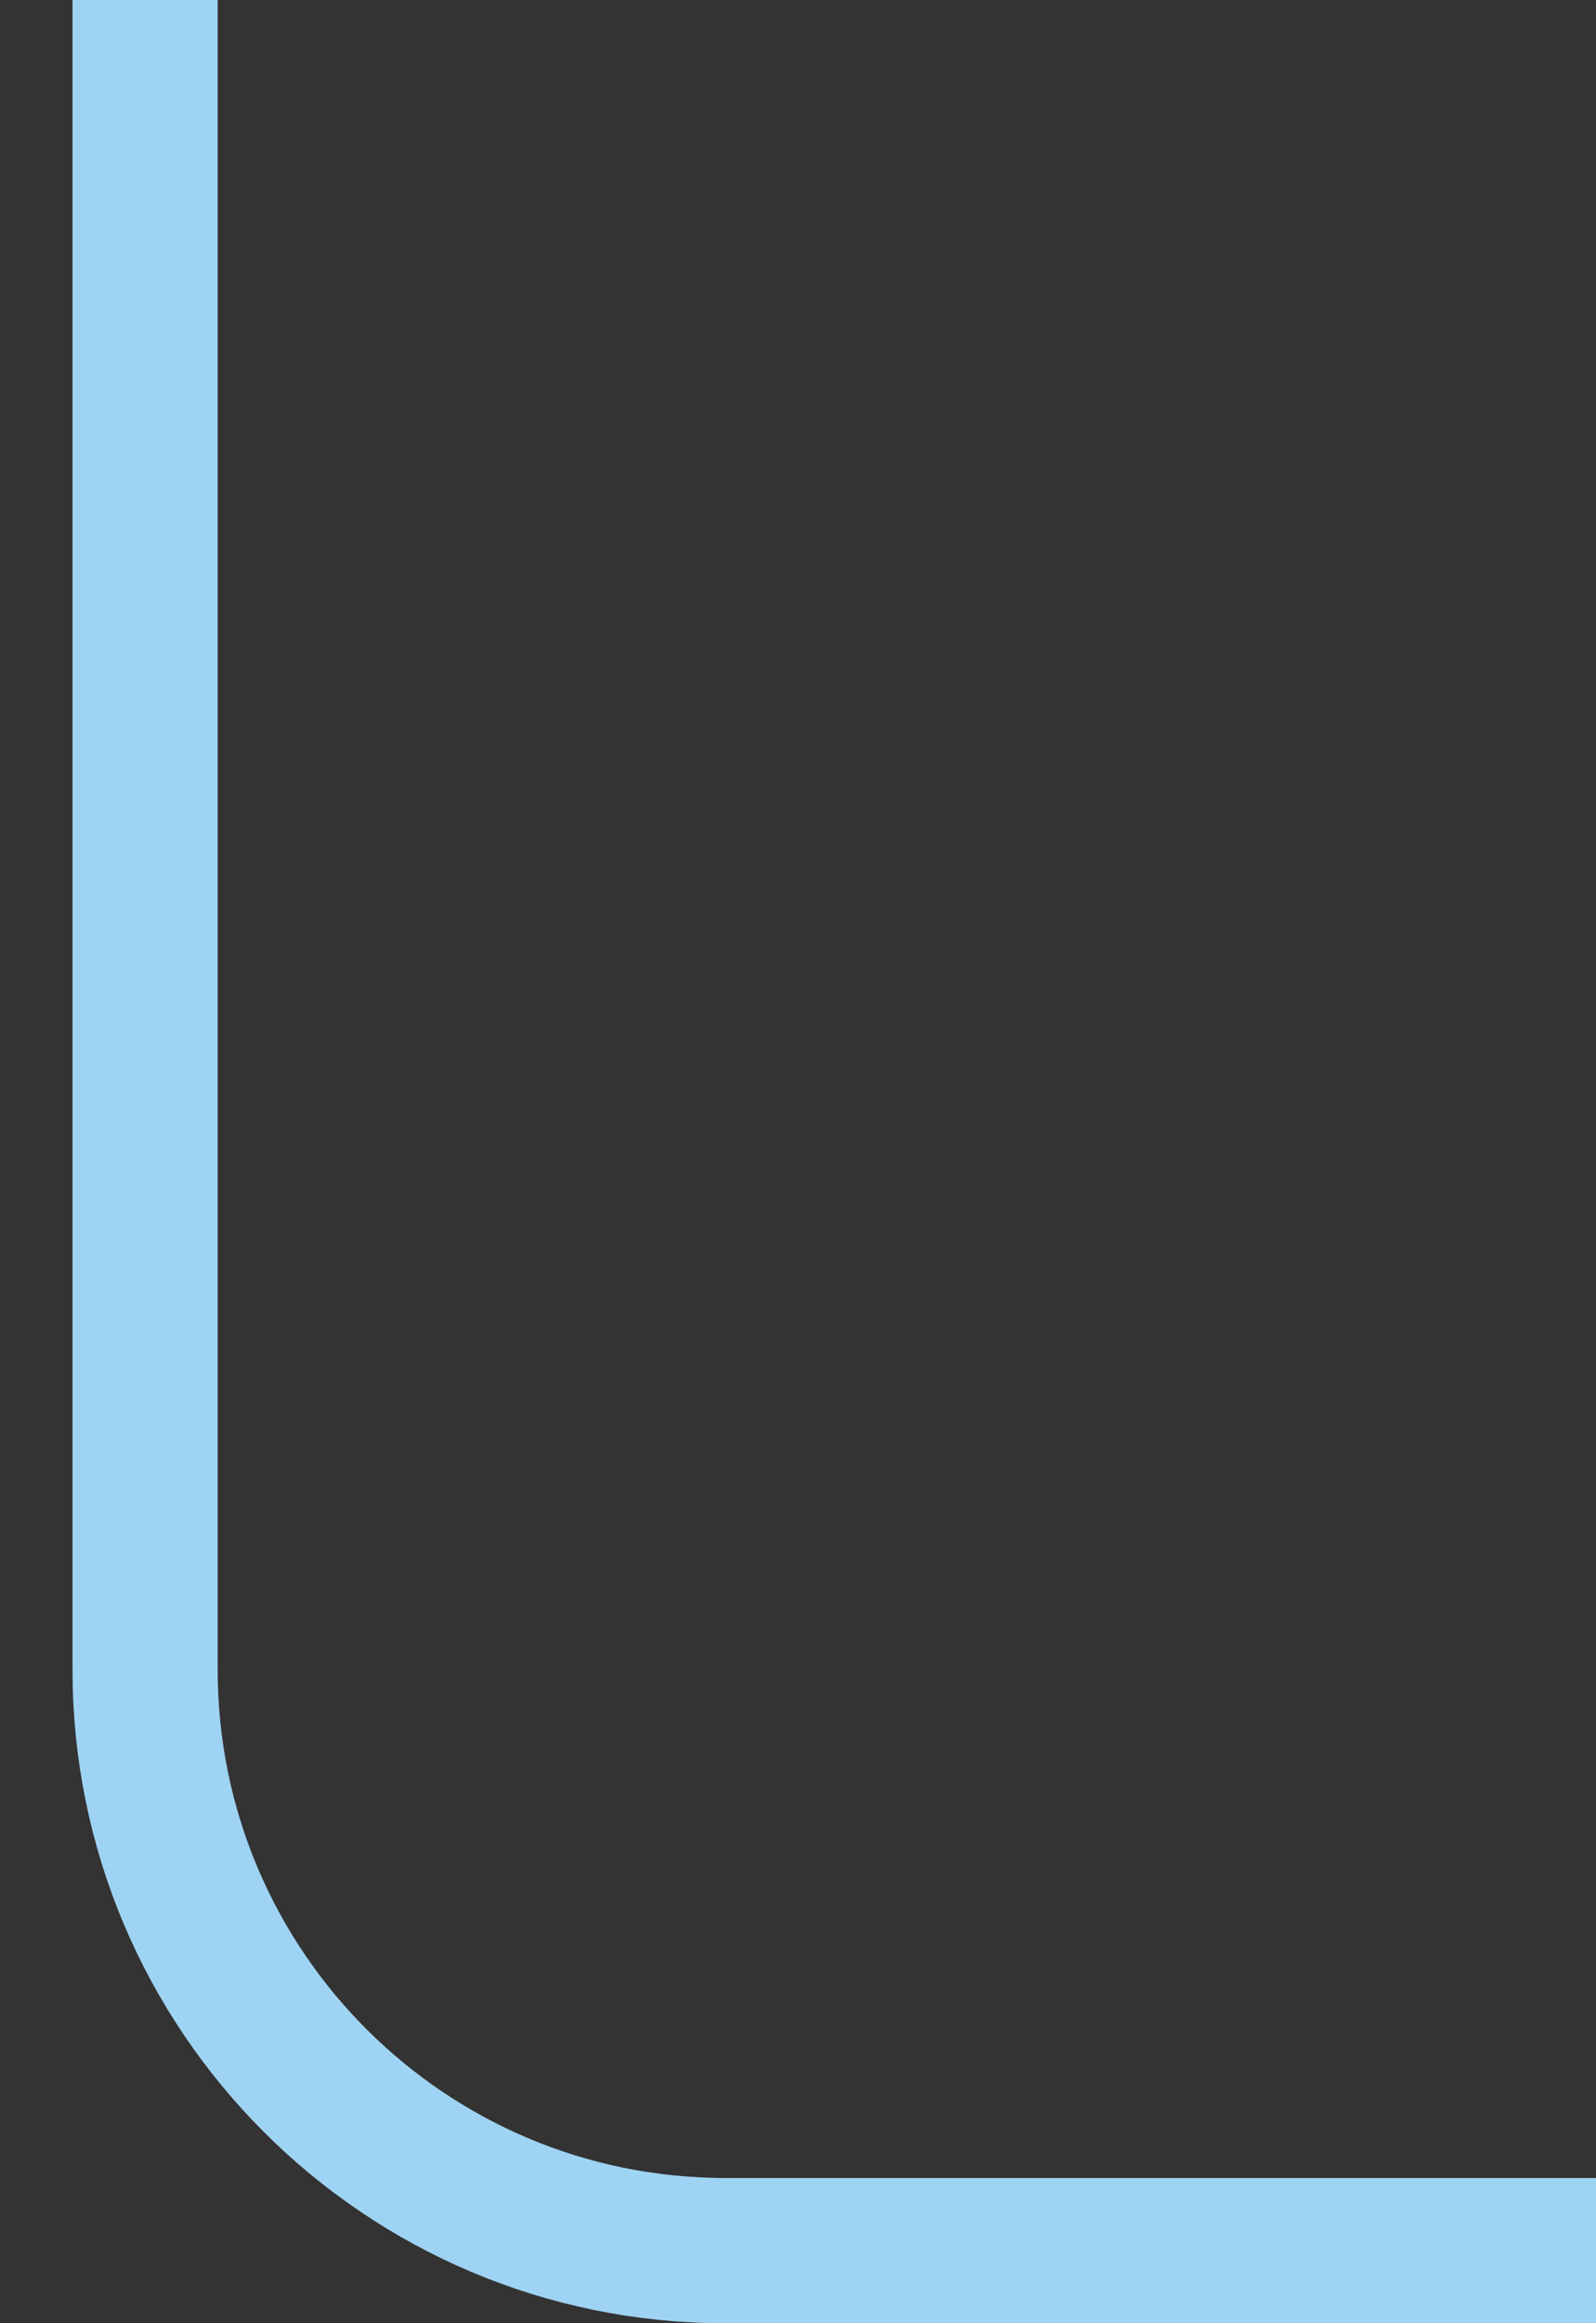
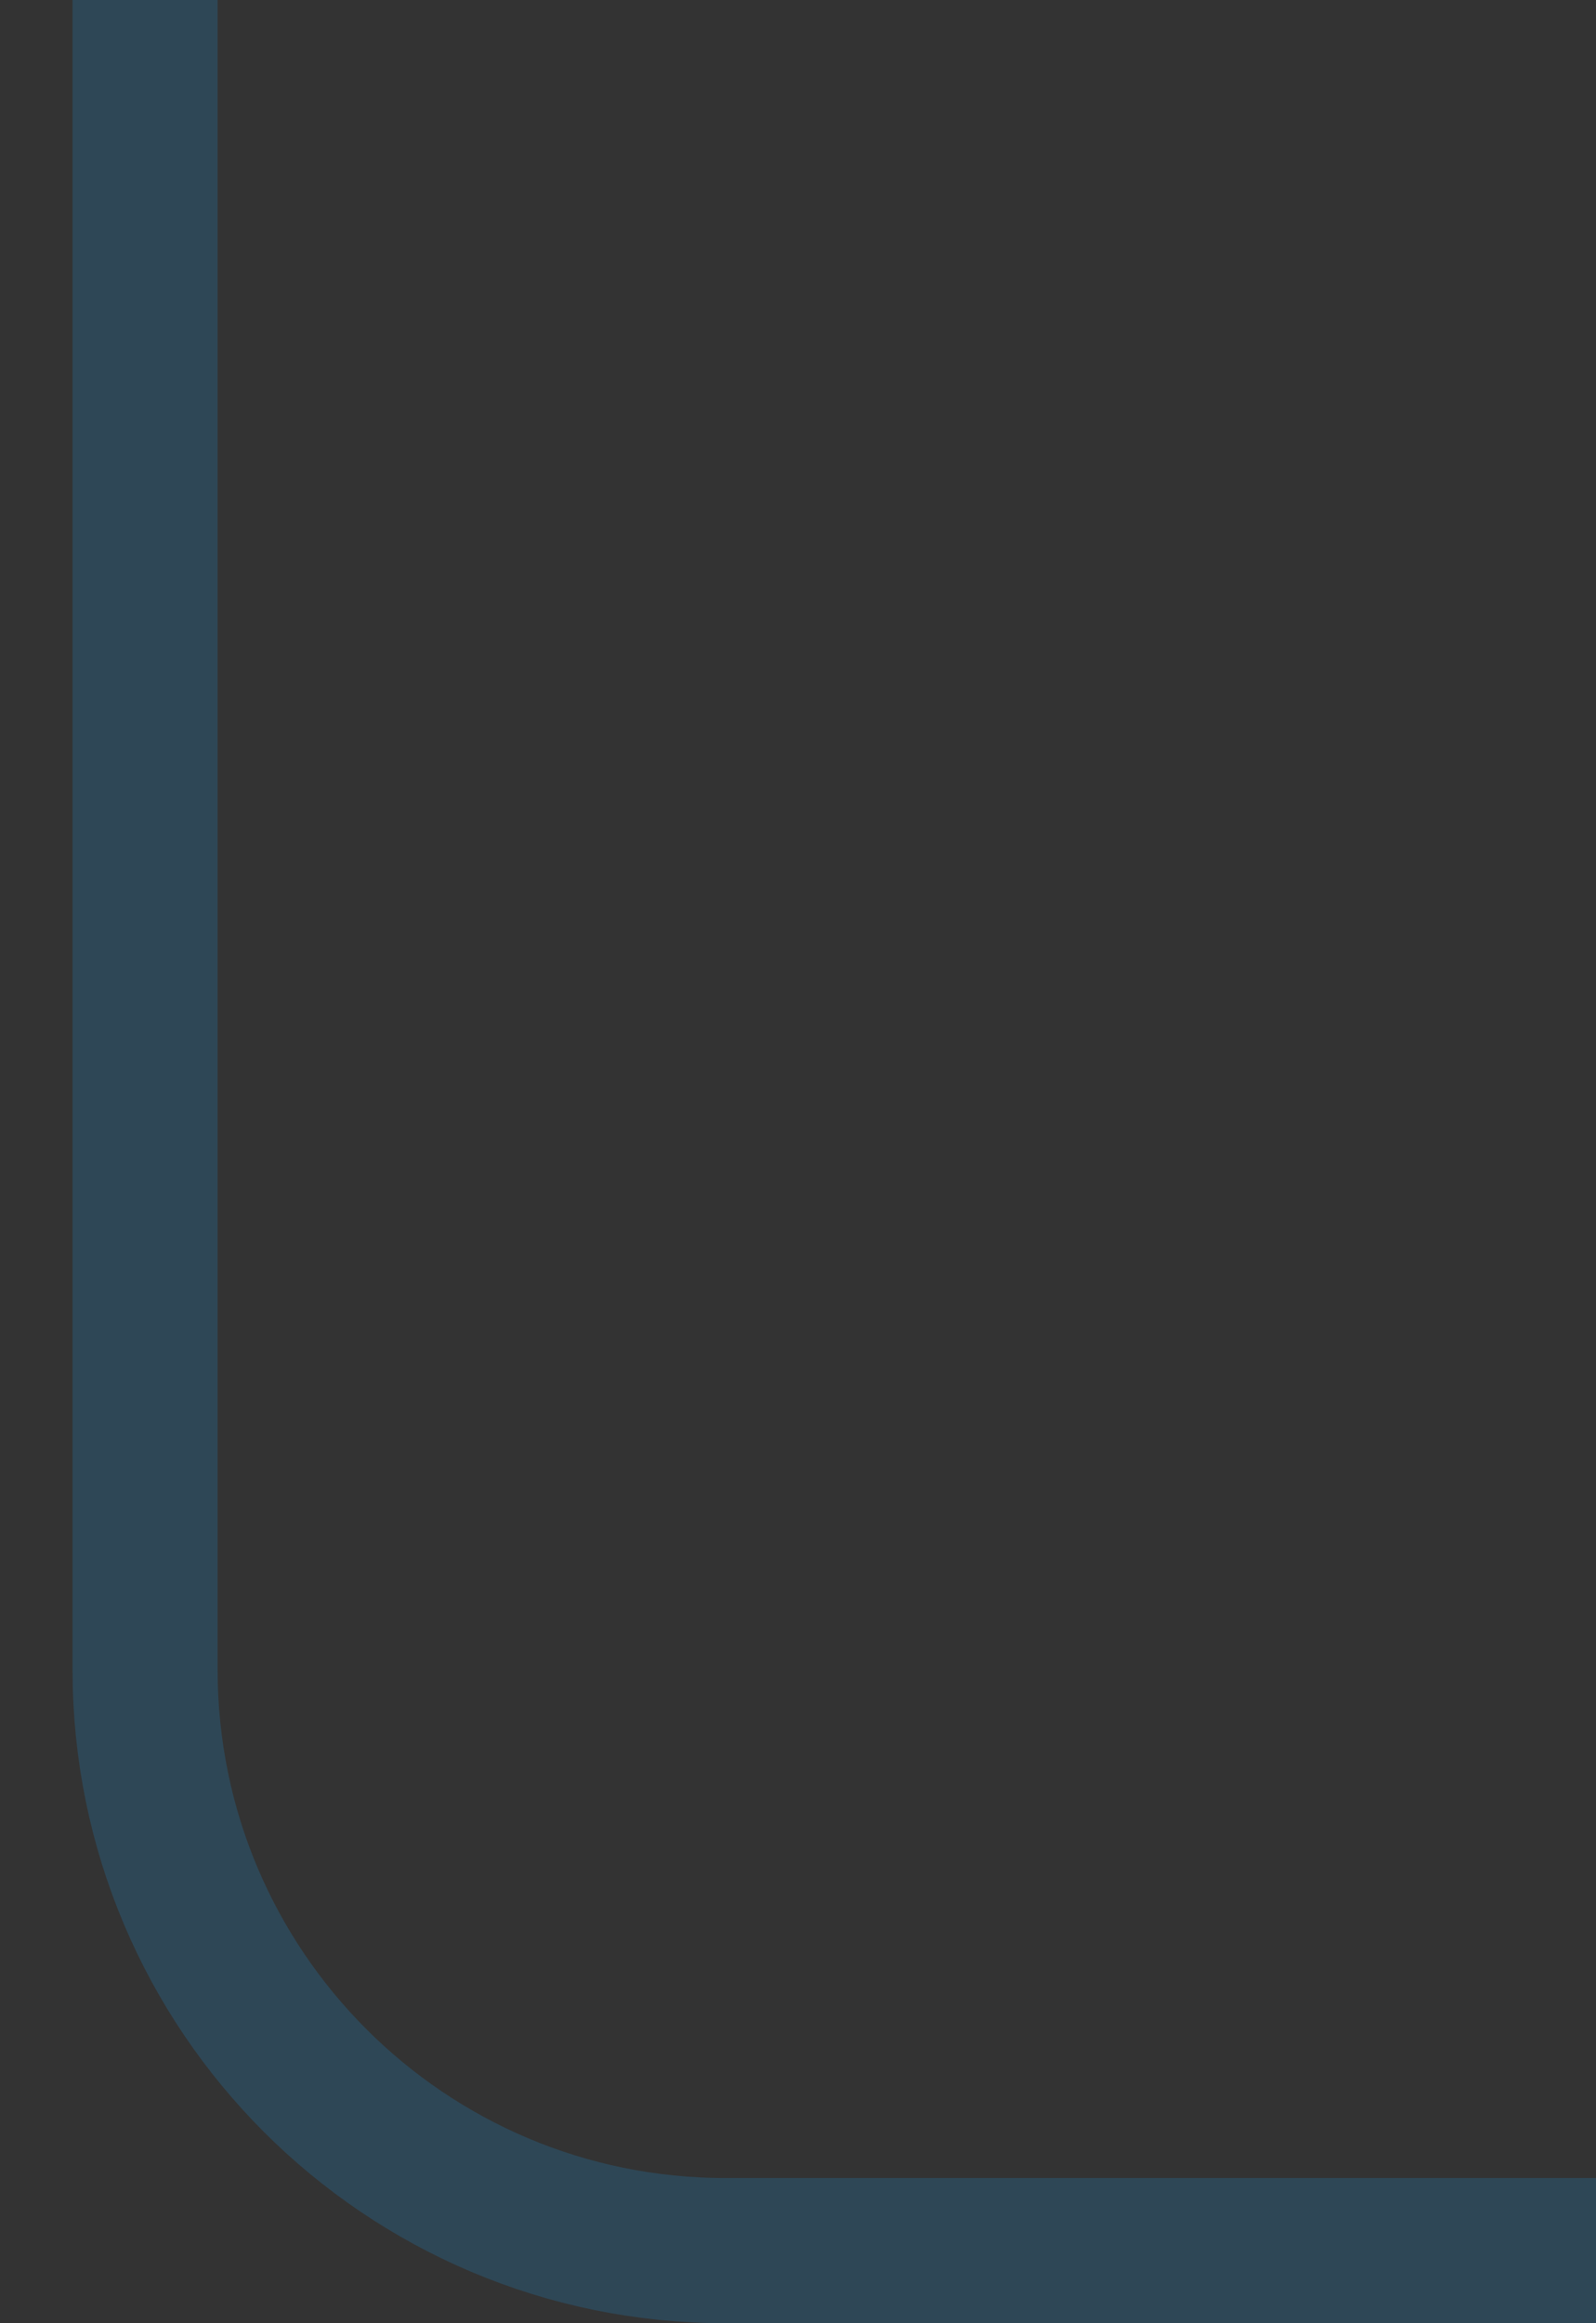
<svg xmlns="http://www.w3.org/2000/svg" width="11" height="16" viewBox="0 0 11 16" fill="none">
  <rect x="0" y="0" width="11" height="16" fill="#333333" stroke="none" />
-   <path d="M1 0V11.5C1 13.709 2.791 15.5 5 15.5H11" stroke="#E8F5FC" />
-   <path d="M1 0V11.5C1 13.709 2.791 15.5 5 15.5H11" stroke="#1A9AE2" stroke-opacity="0.2" />
  <path d="M1 0V11.5C1 13.709 2.791 15.5 5 15.5H11" stroke="#1A9AE2" stroke-opacity="0.2" />
</svg>